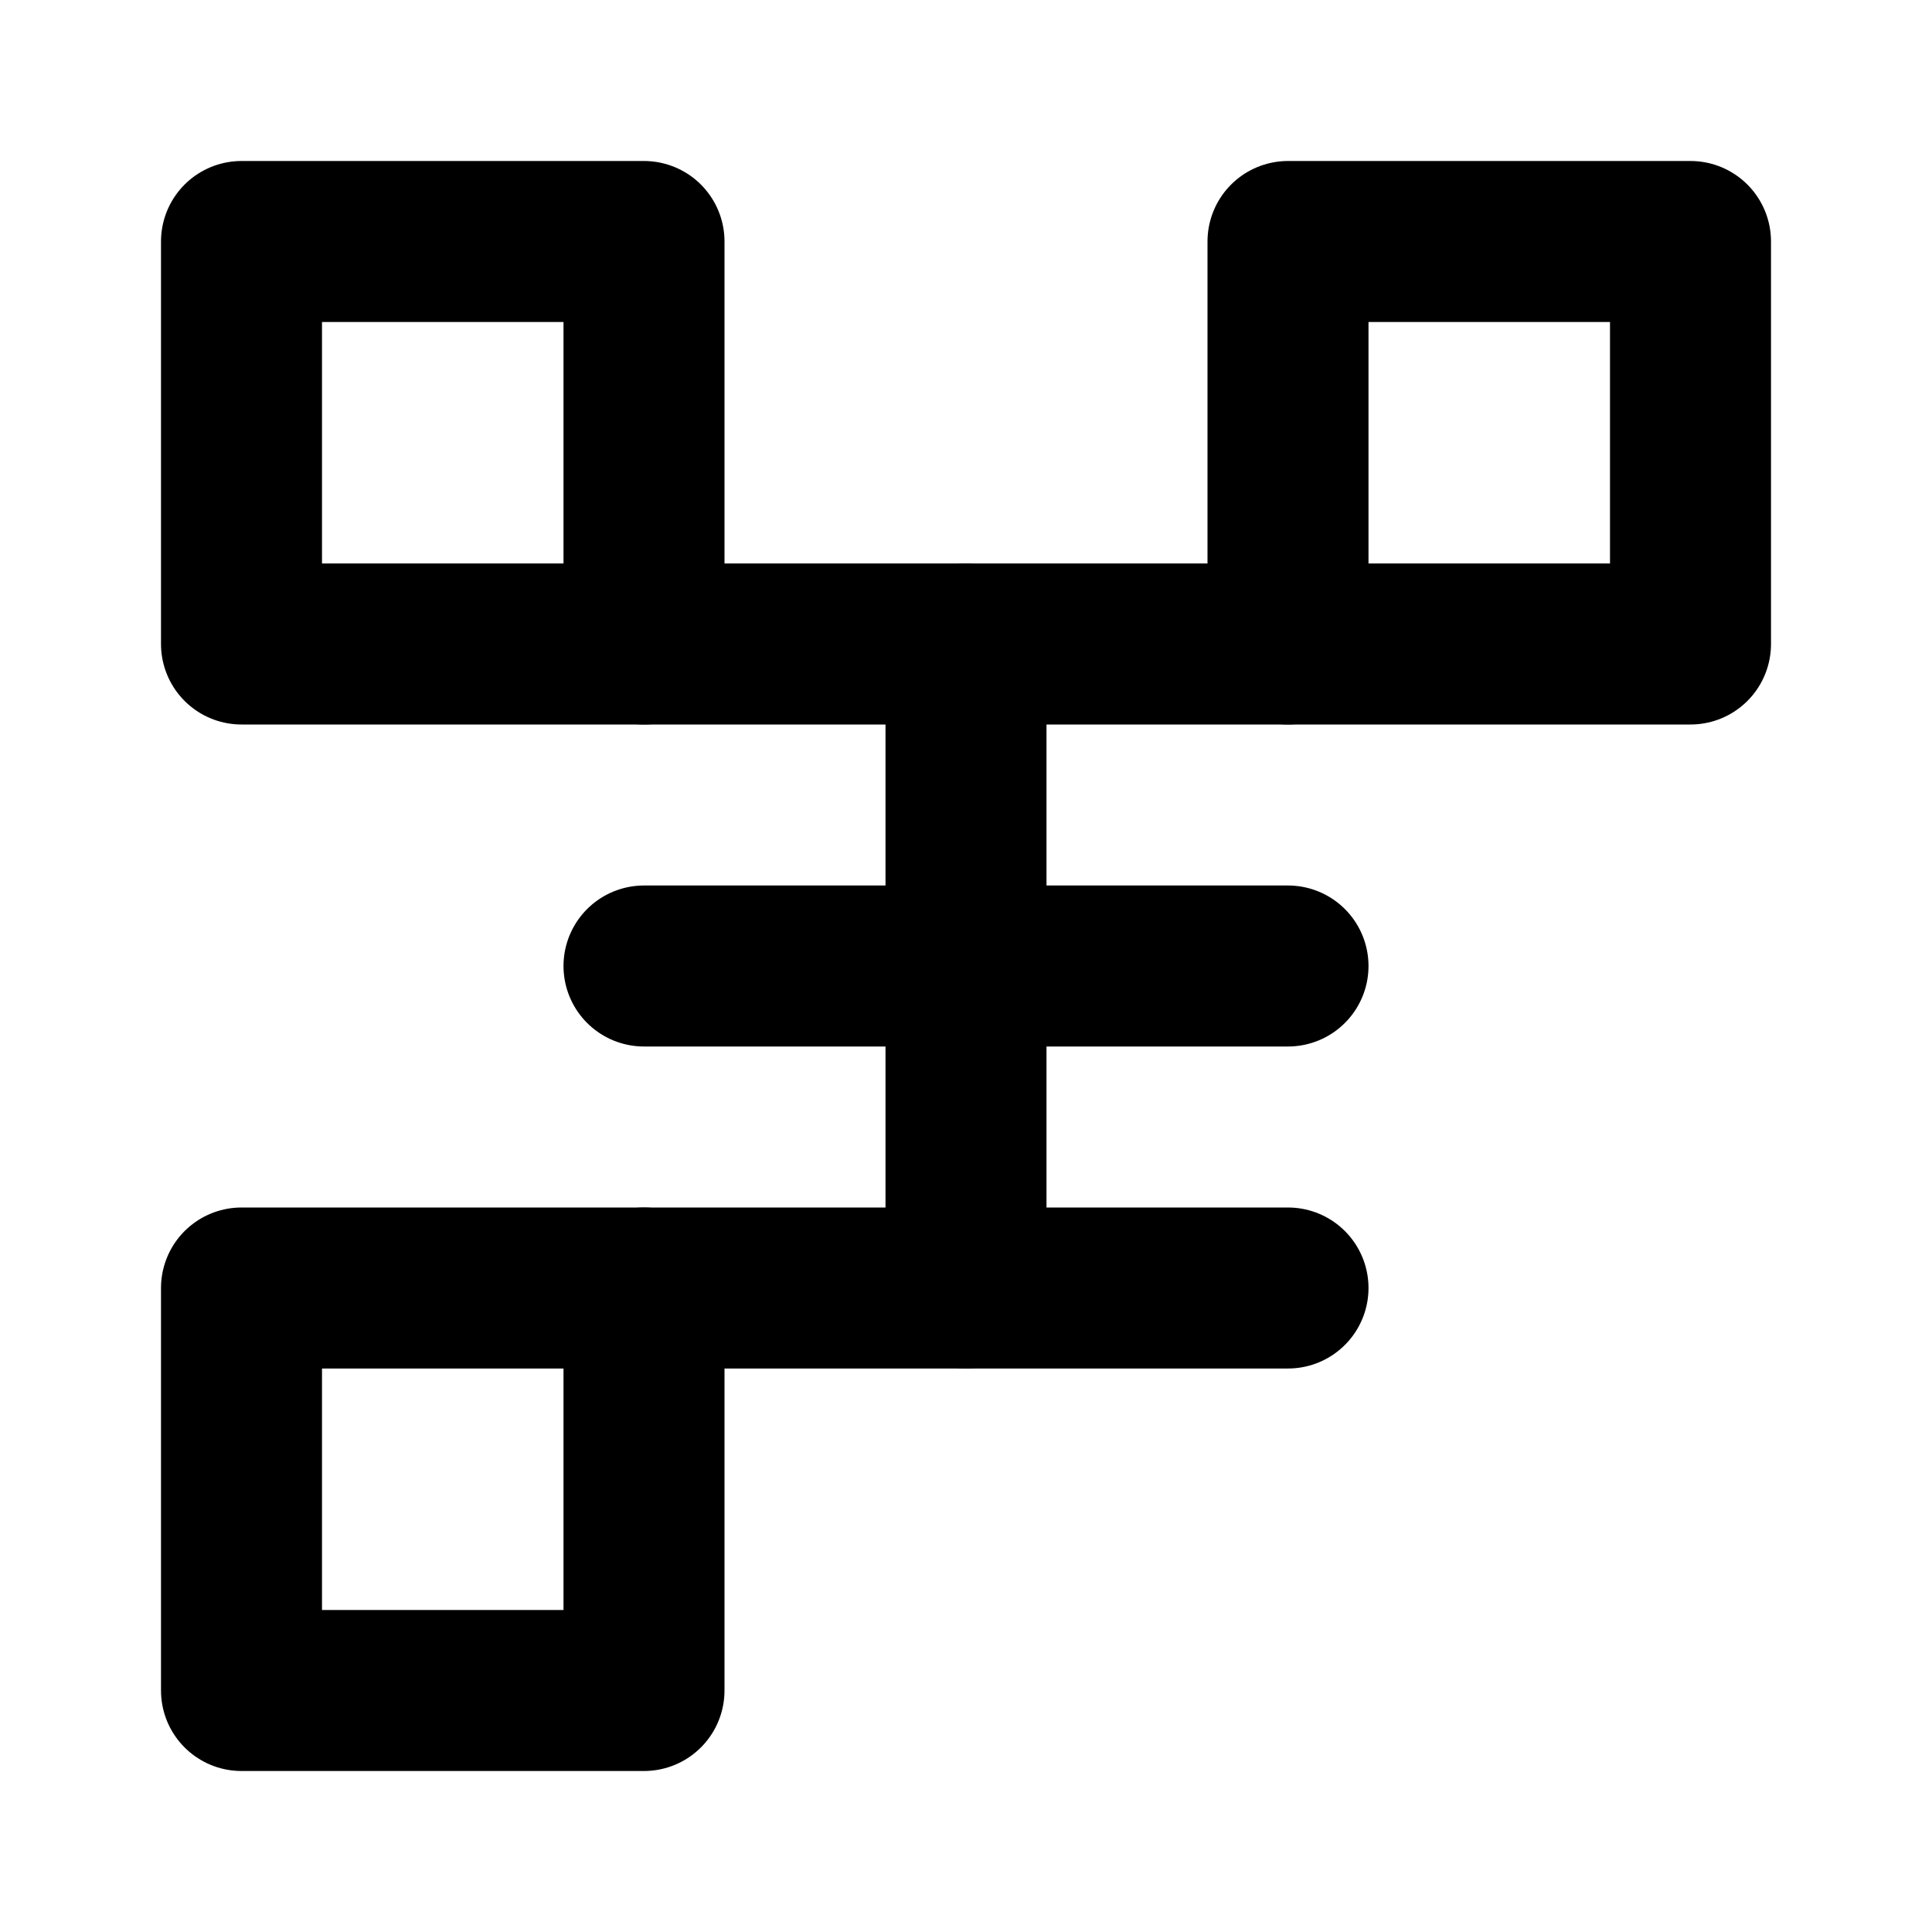
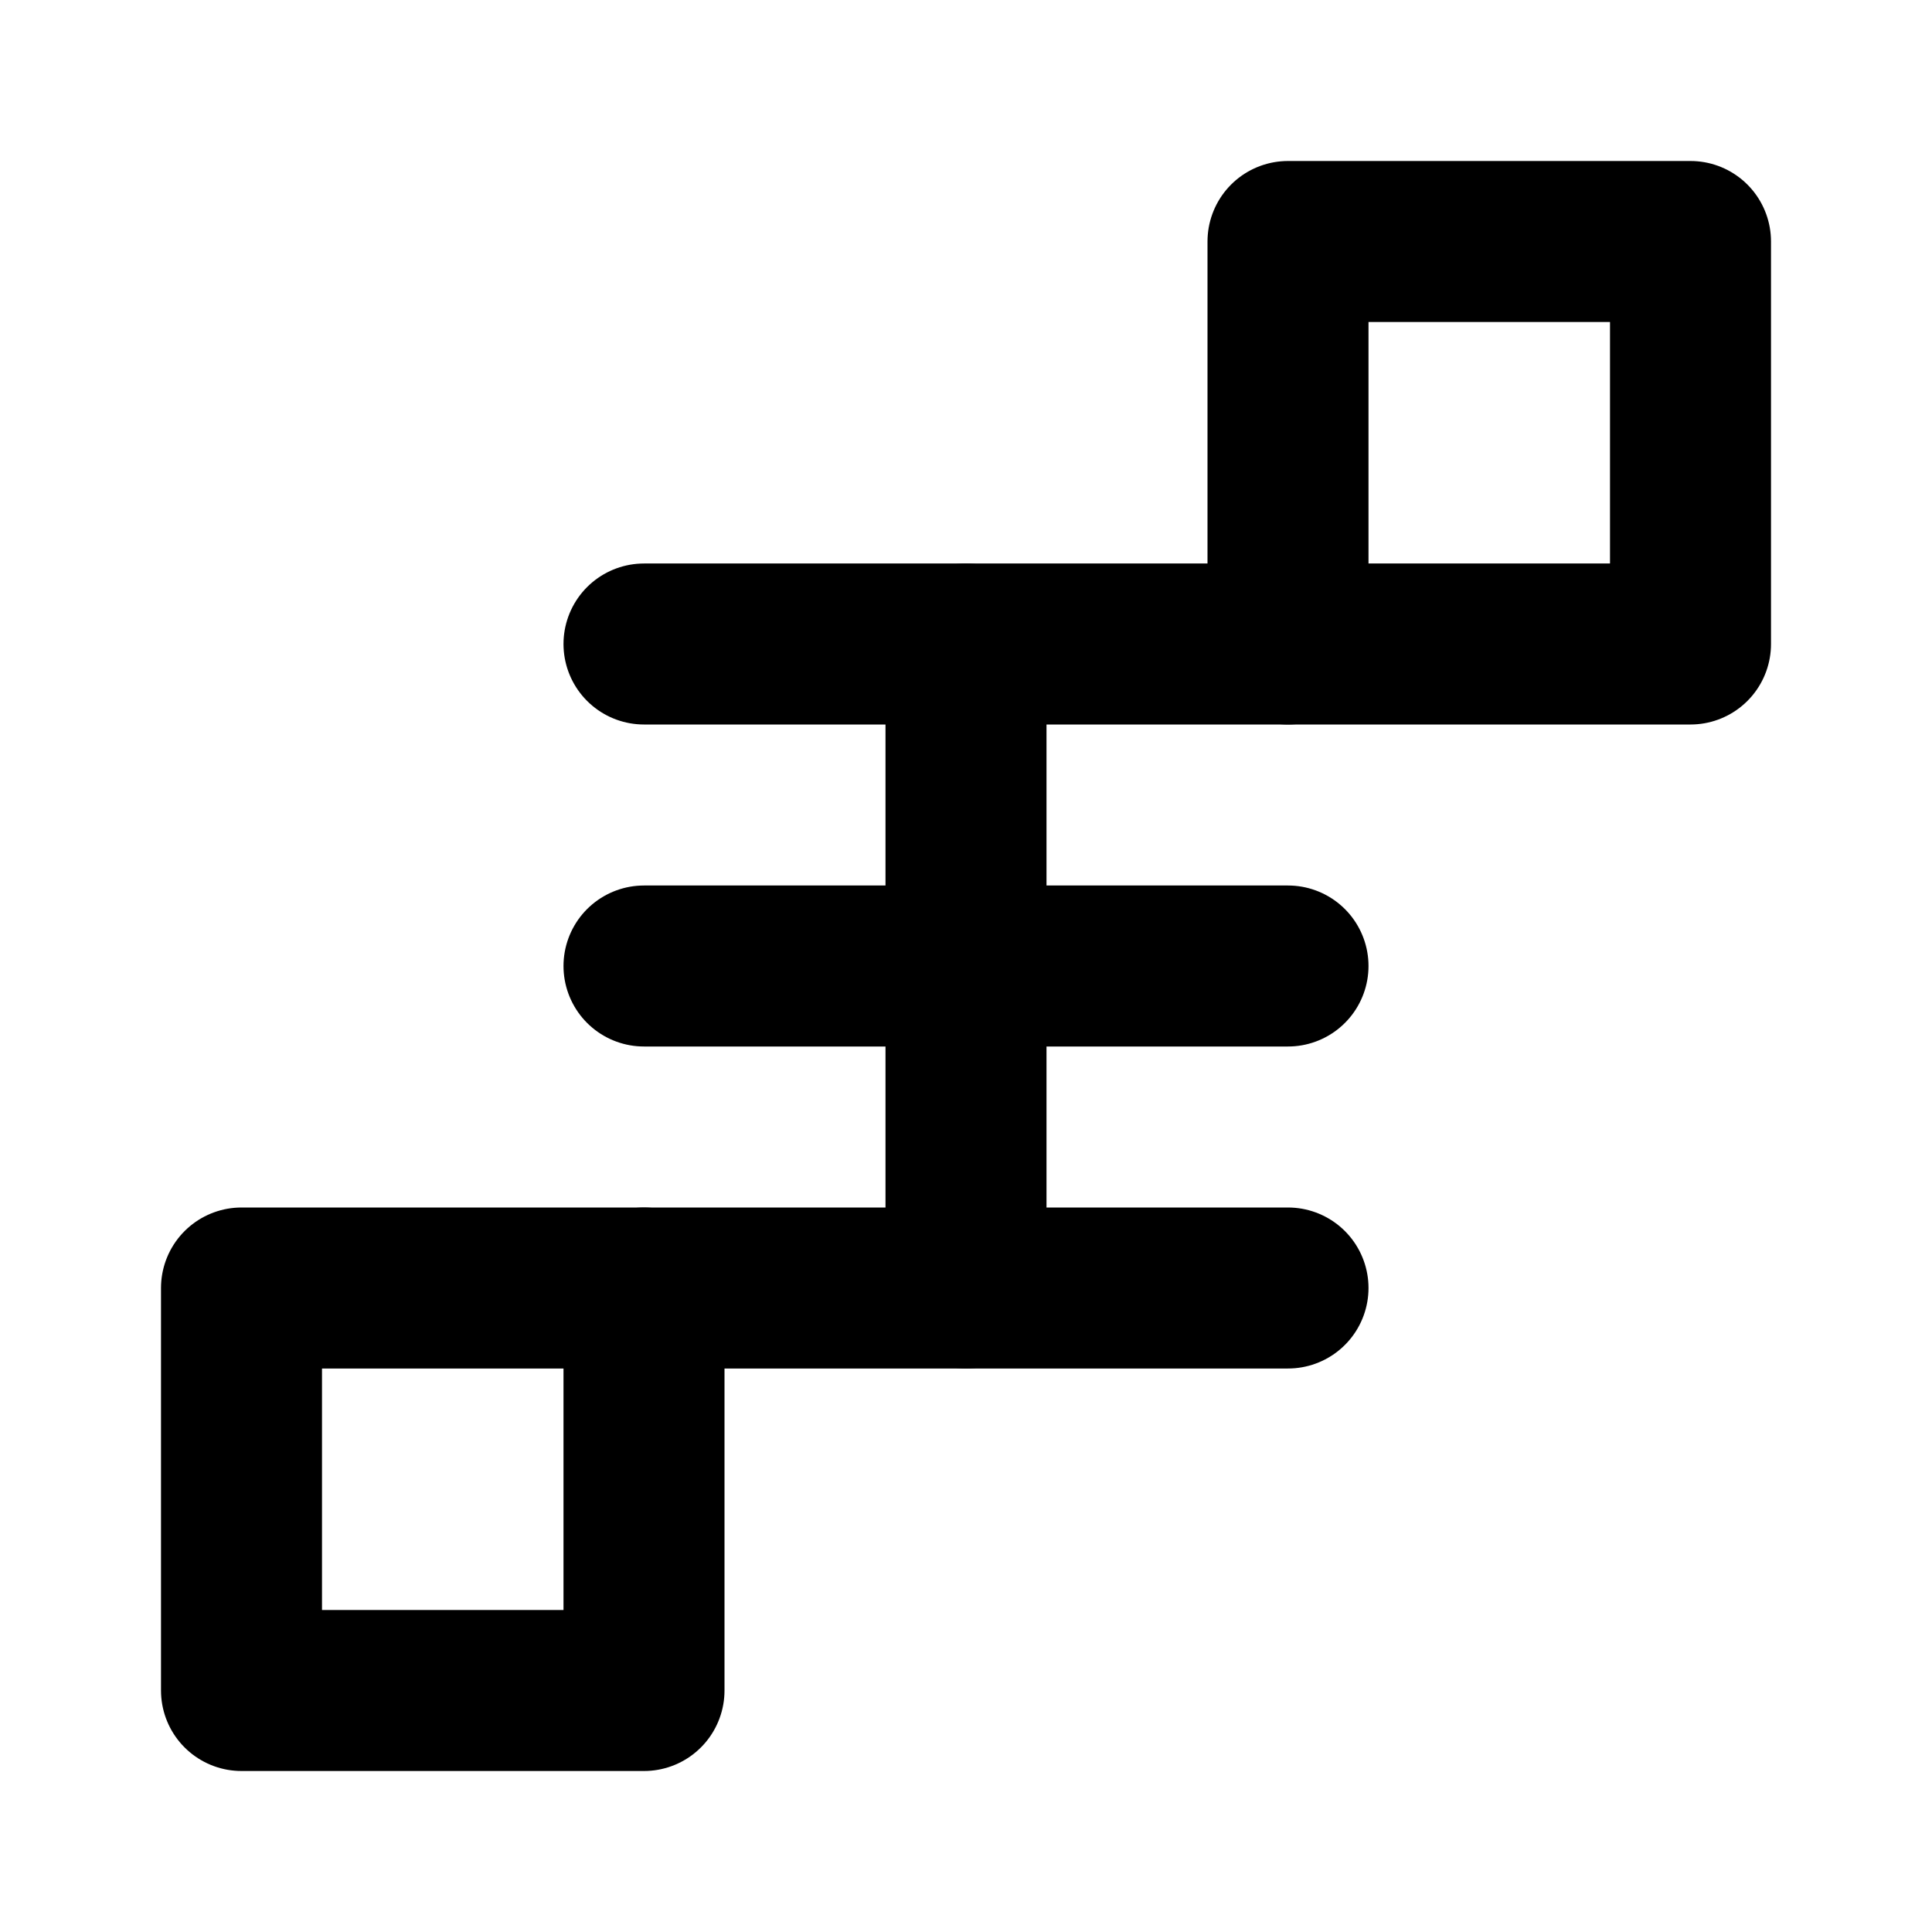
<svg xmlns="http://www.w3.org/2000/svg" width="24" height="24" viewBox="0 0 24 24" fill="none">
-   <rect x="3" y="3" width="5" height="5" stroke="currentColor" stroke-width="2" stroke-linecap="round" stroke-linejoin="round" />
  <rect x="16" y="3" width="5" height="5" stroke="currentColor" stroke-width="2" stroke-linecap="round" stroke-linejoin="round" />
  <rect x="3" y="16" width="5" height="5" stroke="currentColor" stroke-width="2" stroke-linecap="round" stroke-linejoin="round" />
  <line x1="8" y1="8" x2="16" y2="8" stroke="currentColor" stroke-width="2" stroke-linecap="round" />
  <line x1="8" y1="16" x2="16" y2="16" stroke="currentColor" stroke-width="2" stroke-linecap="round" />
  <line x1="8" y1="12" x2="16" y2="12" stroke="currentColor" stroke-width="2" stroke-linecap="round" />
  <line x1="12" y1="8" x2="12" y2="16" stroke="currentColor" stroke-width="2" stroke-linecap="round" />
</svg>